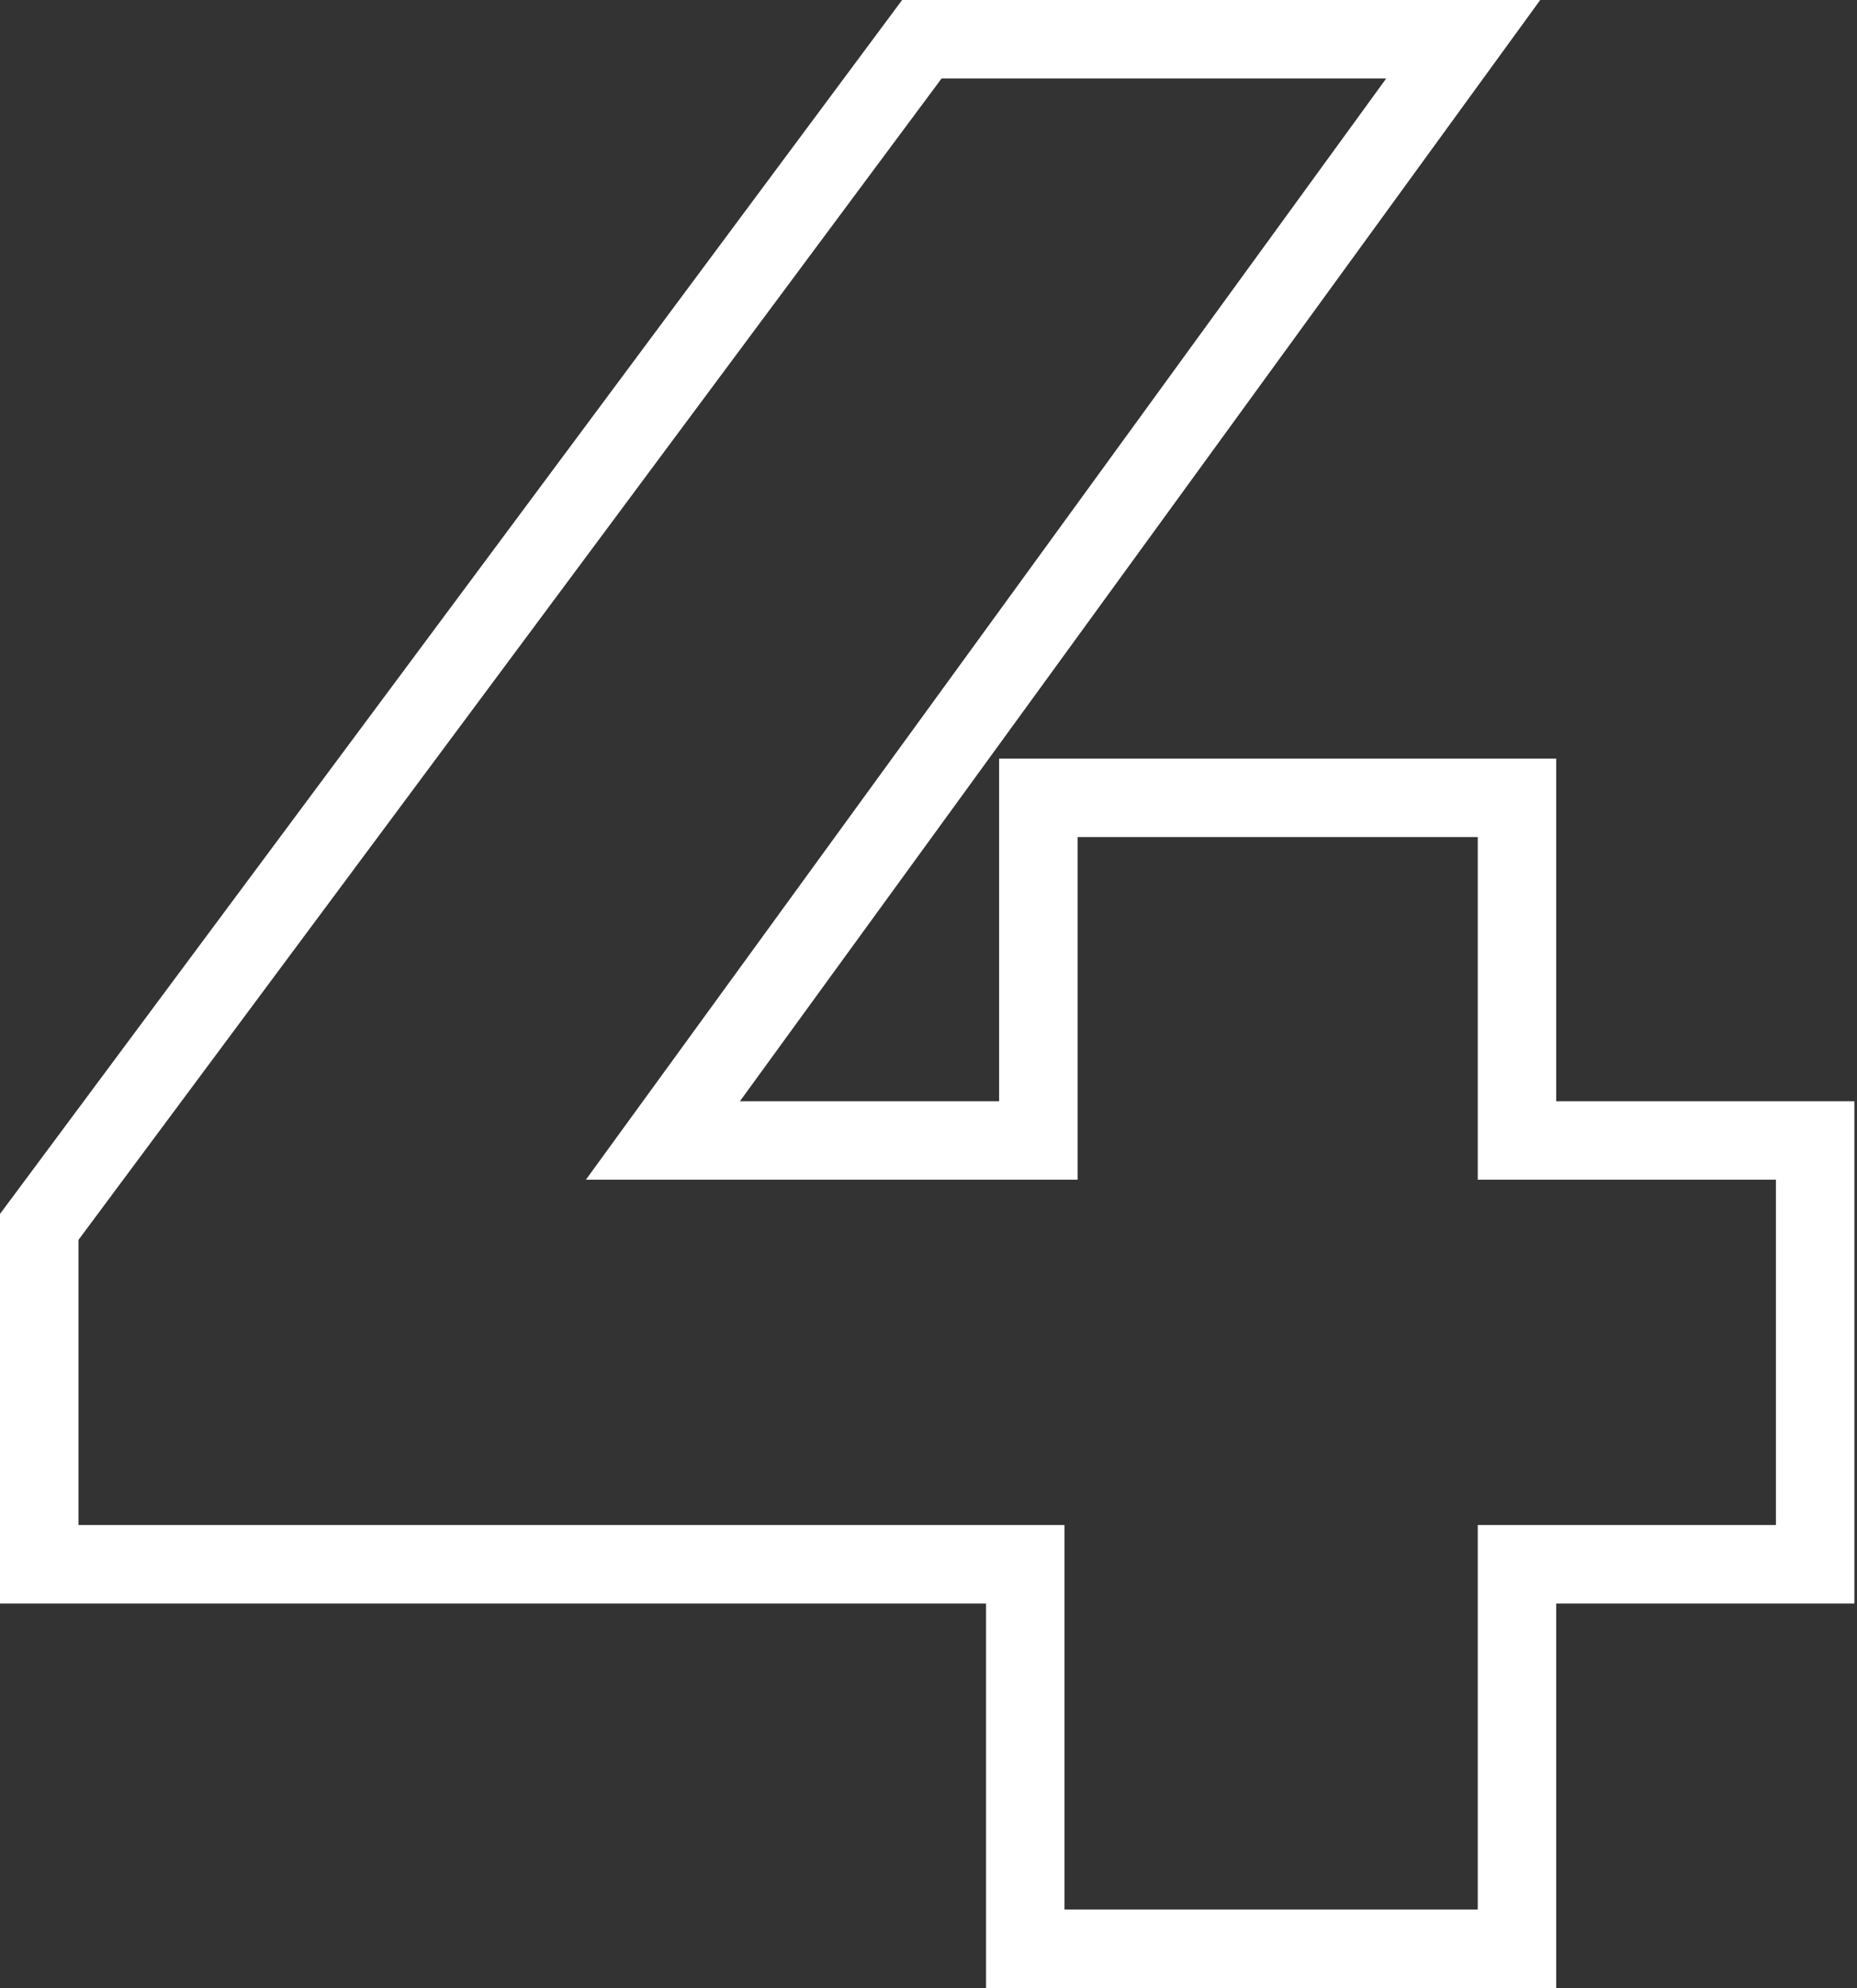
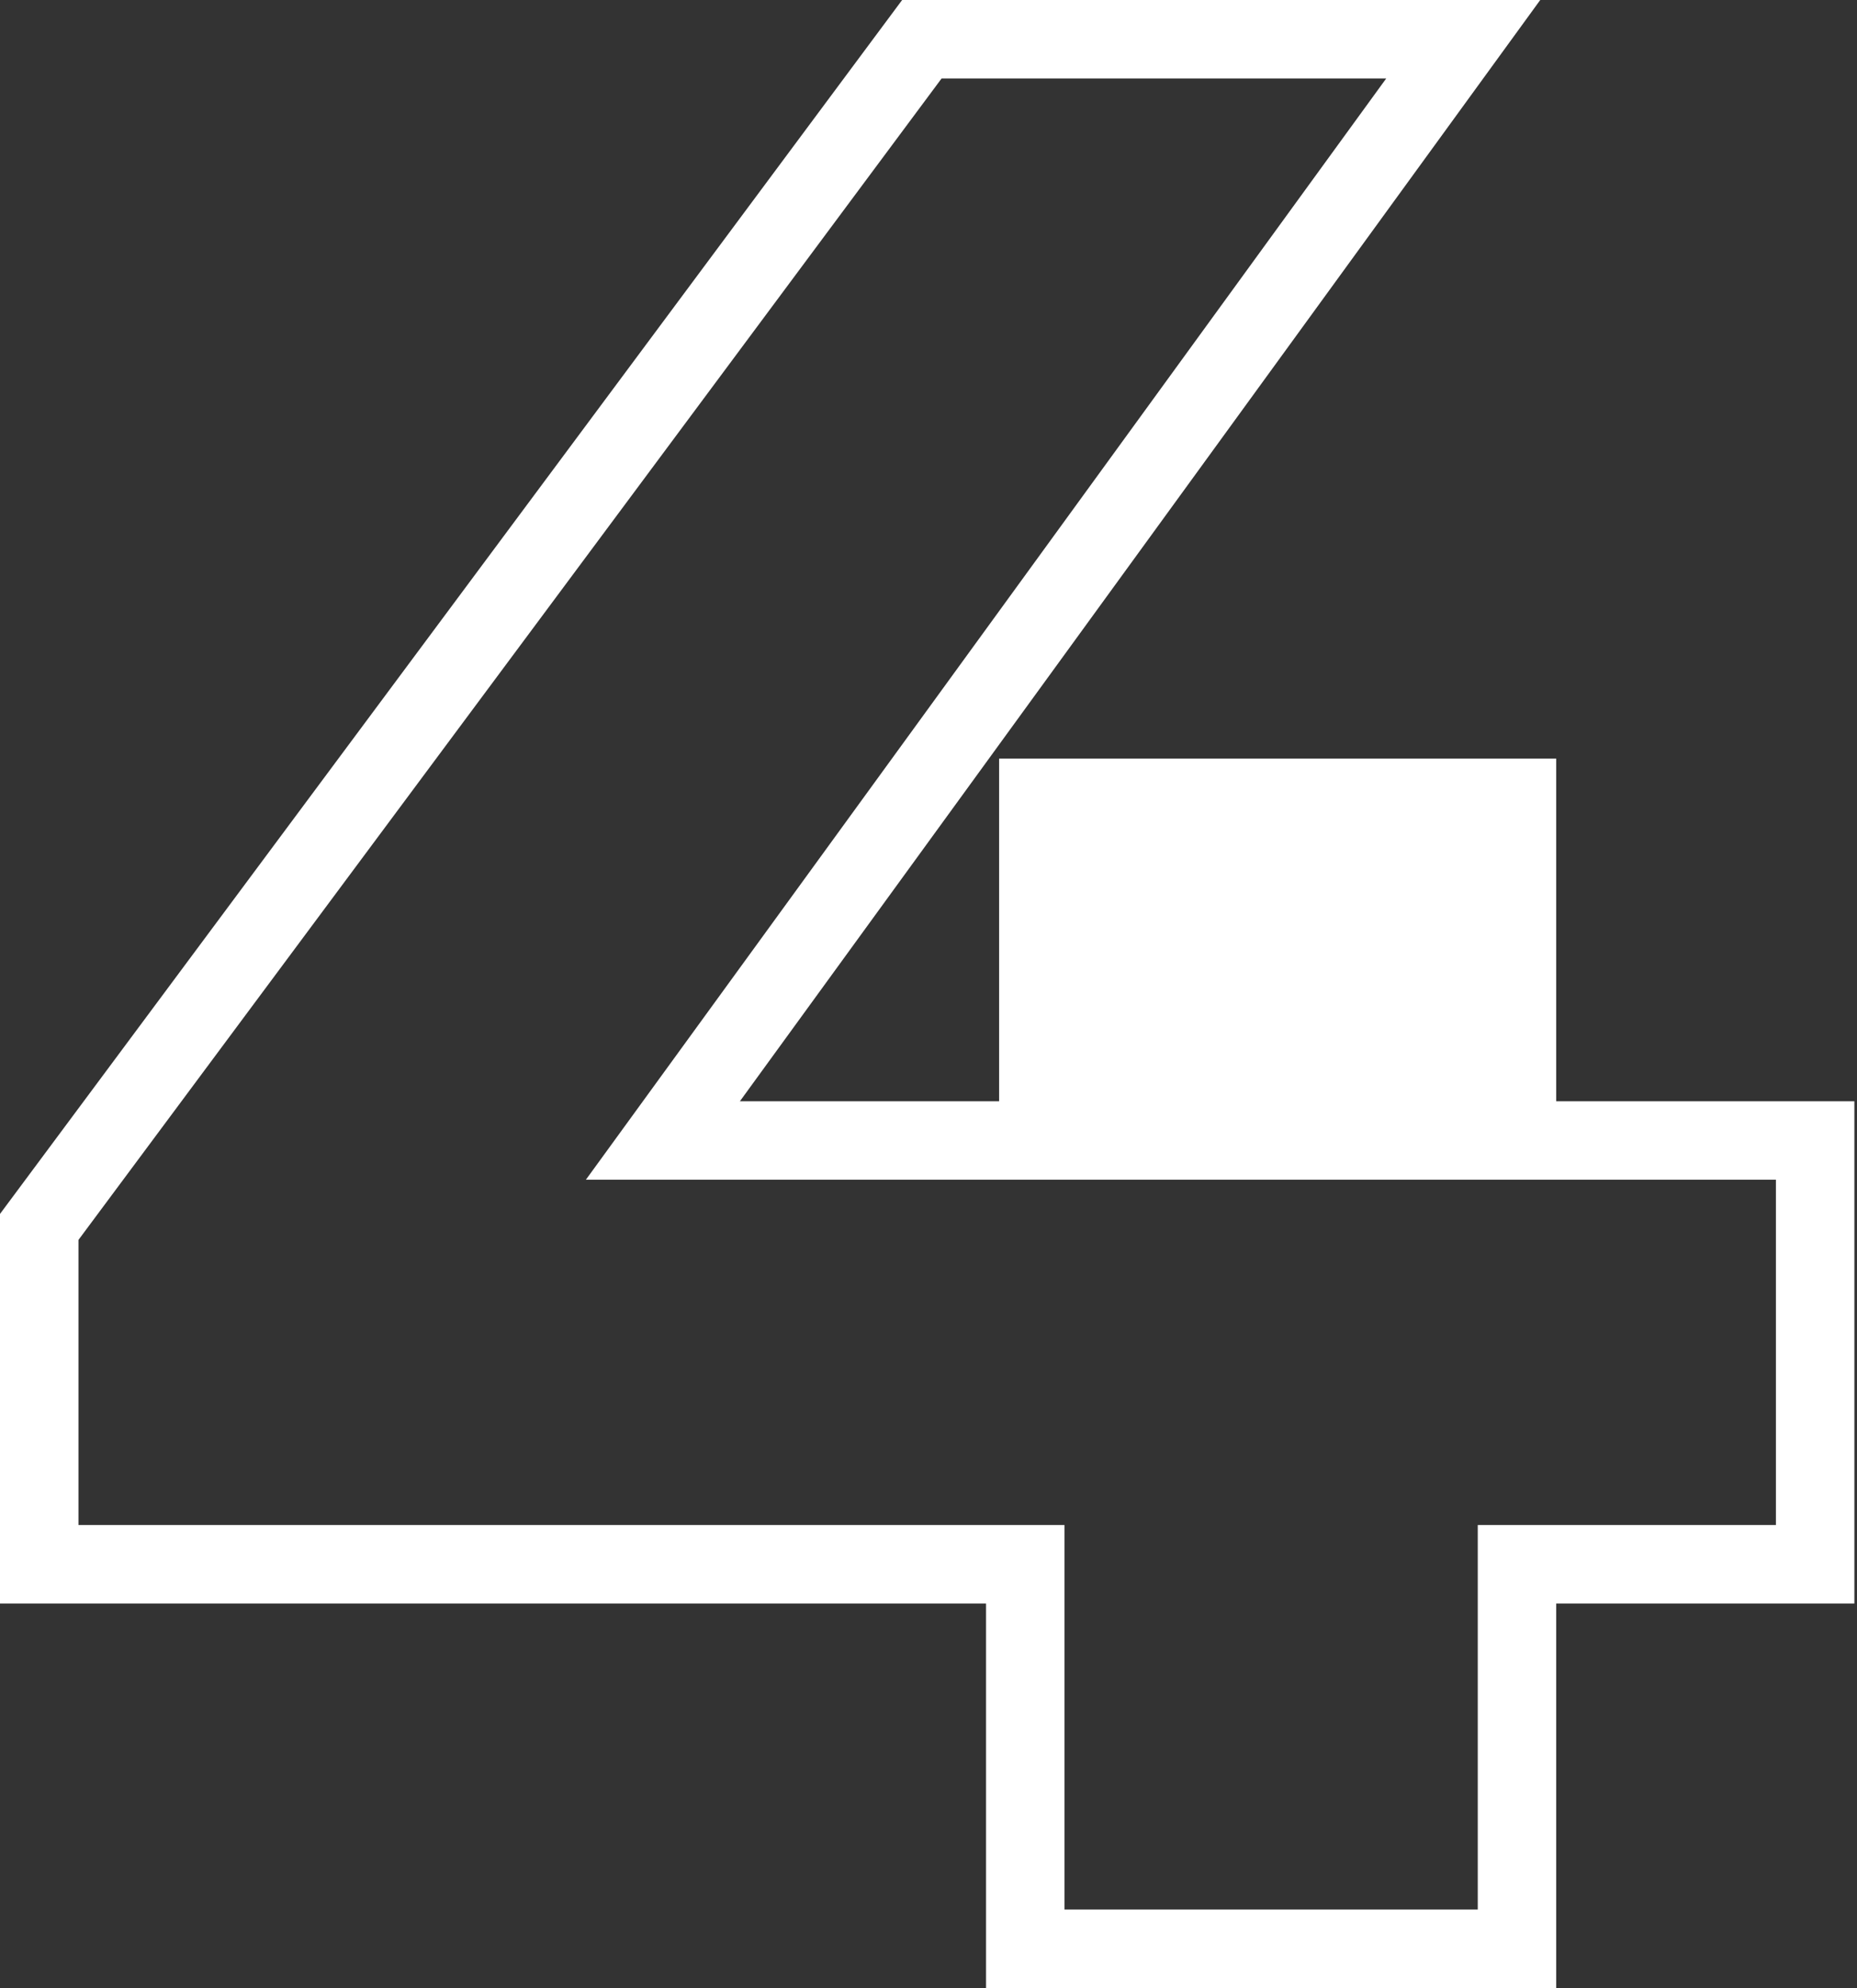
<svg xmlns="http://www.w3.org/2000/svg" width="71" height="76" viewBox="0 0 71 76" fill="none">
  <rect x="0" y="0" width="71" height="76" fill="#333333" stroke="none" />
-   <path fill-rule="evenodd" clip-rule="evenodd" d="M70.9 61.3H59.5V76H37.7V61.3H0V46.407L34.492 0H58.889L28.289 42.1H38.2V29H59.5V42.1H70.9V61.3ZM56.5 45.1V32H41.2V45.1H22.4L53 3H36L3 47.4V58.3H40.7V73H56.5V58.3H67.9V45.1H56.5Z" fill="white" />
+   <path fill-rule="evenodd" clip-rule="evenodd" d="M70.9 61.3H59.5V76H37.7V61.3H0V46.407L34.492 0H58.889L28.289 42.1H38.2V29H59.5V42.1H70.9V61.3ZM56.5 45.1V32V45.1H22.4L53 3H36L3 47.4V58.3H40.7V73H56.5V58.3H67.9V45.1H56.5Z" fill="white" />
</svg>